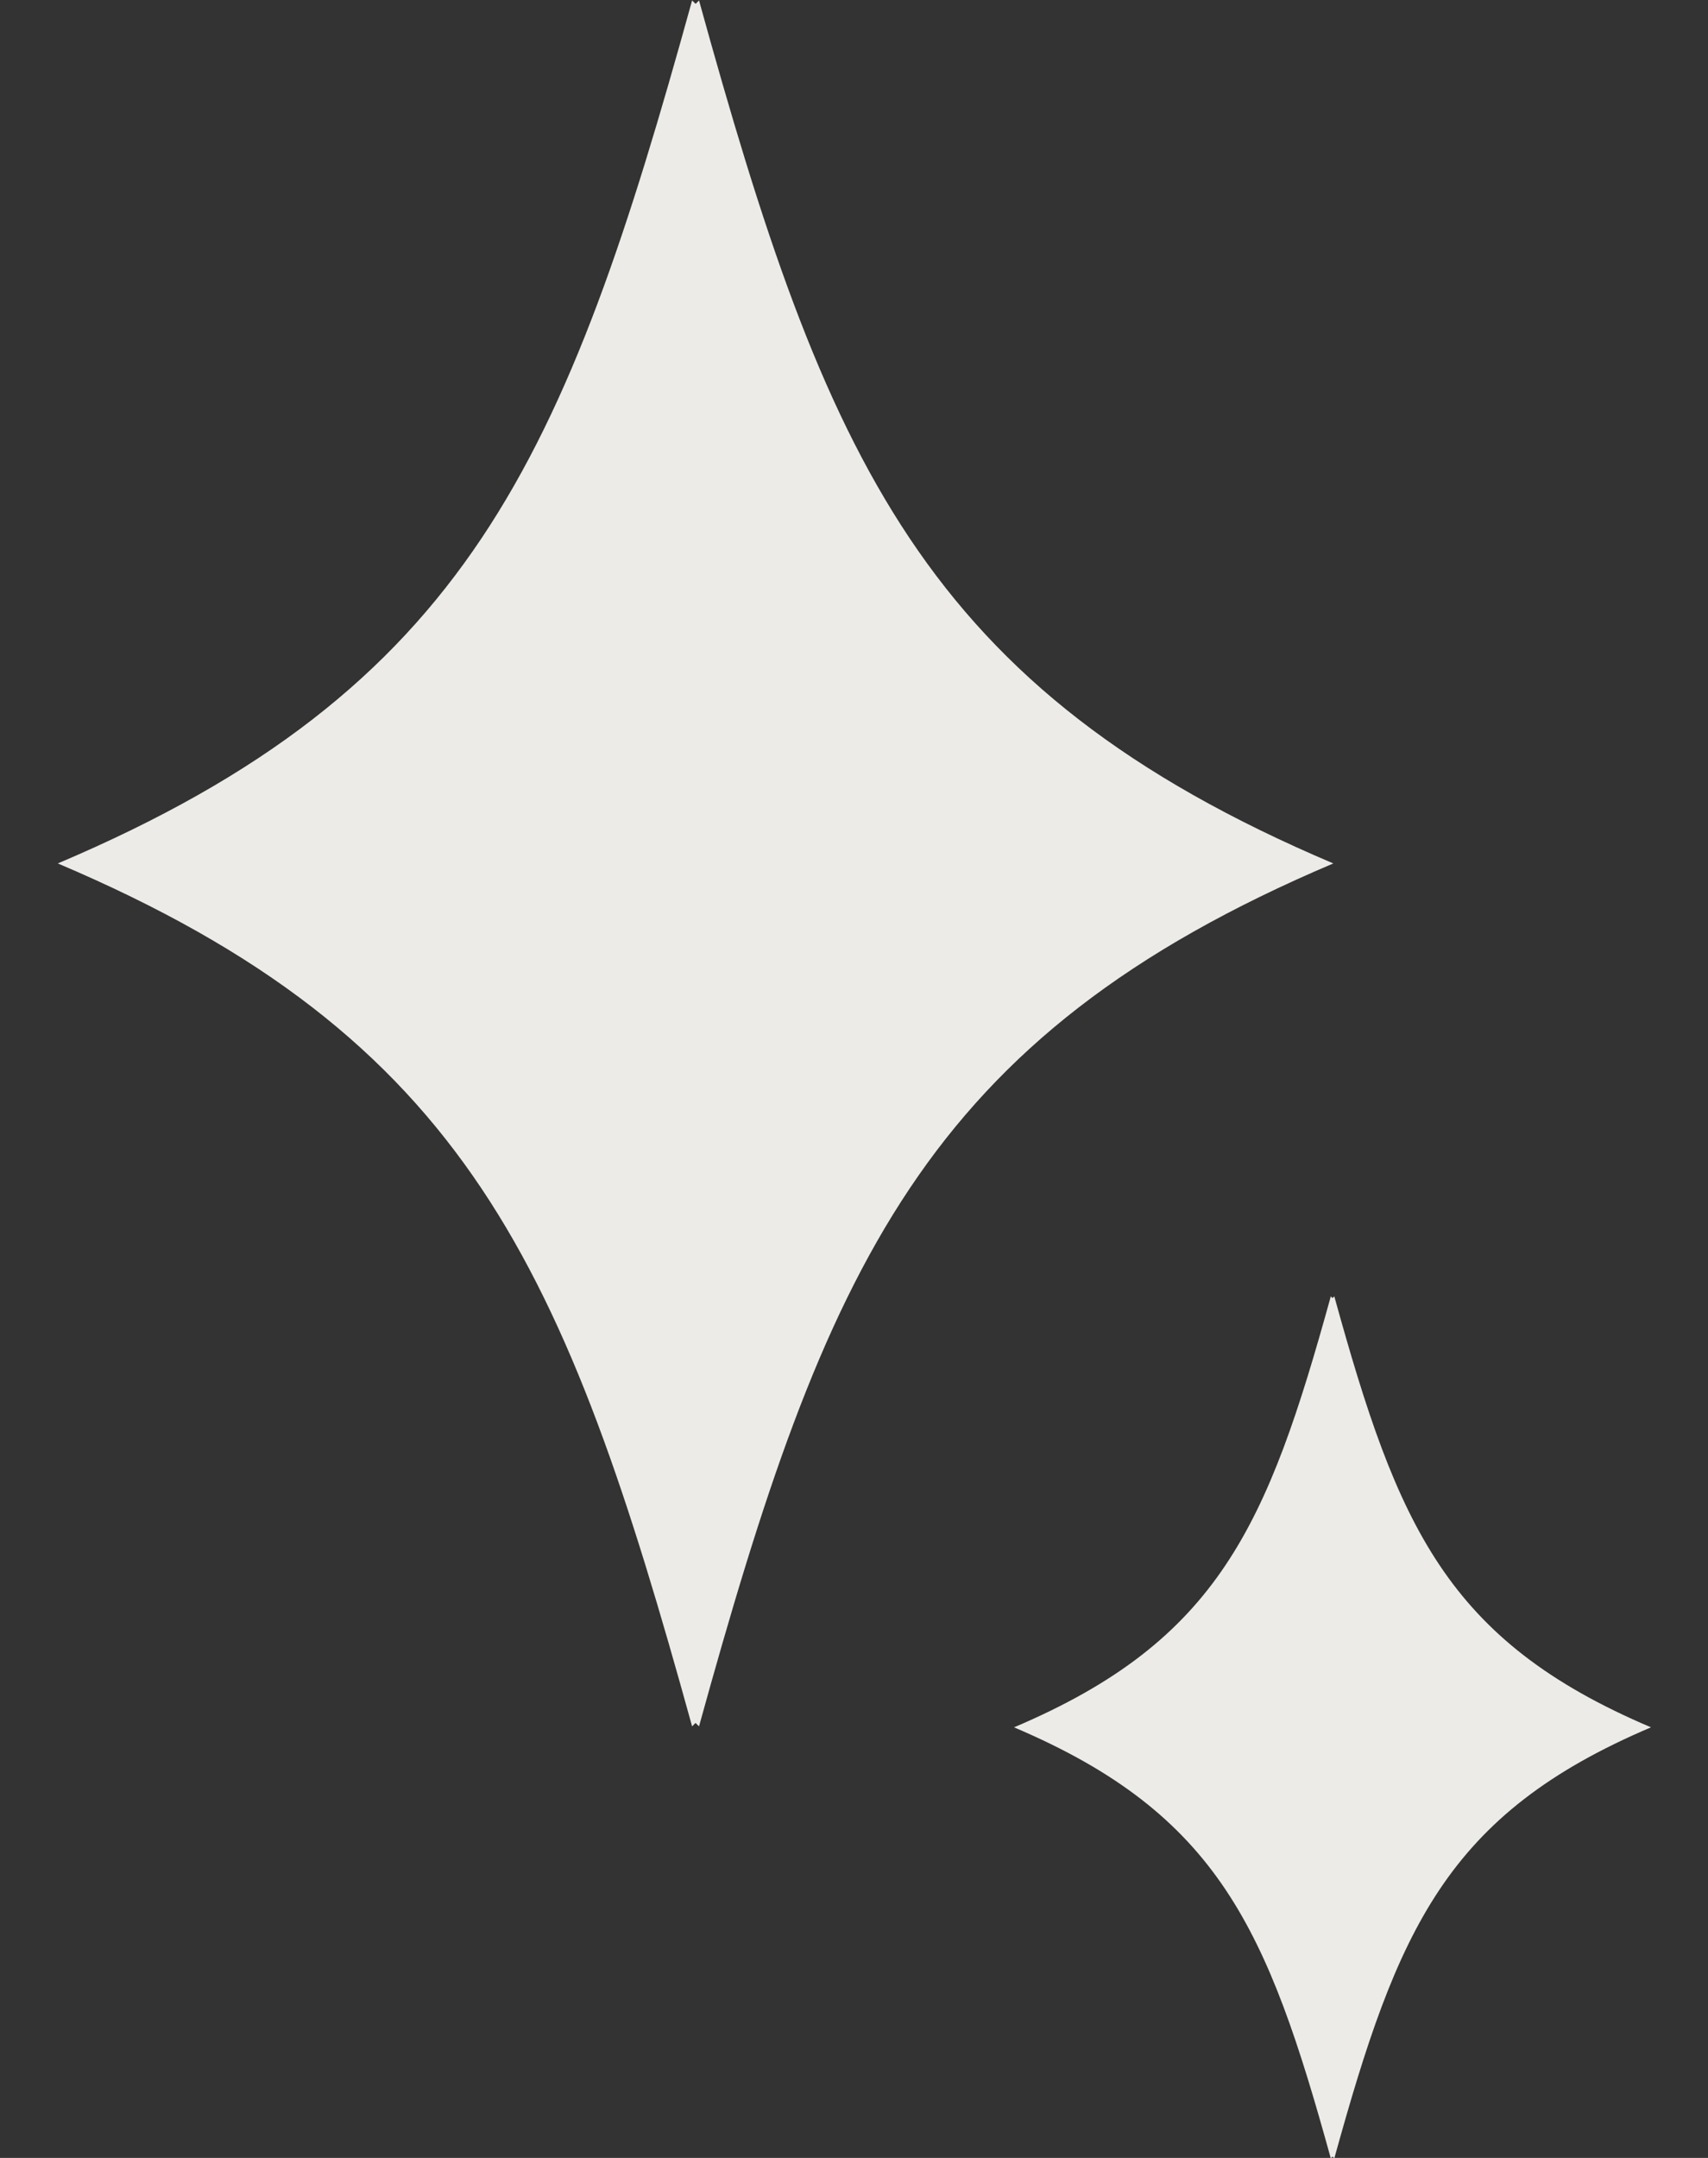
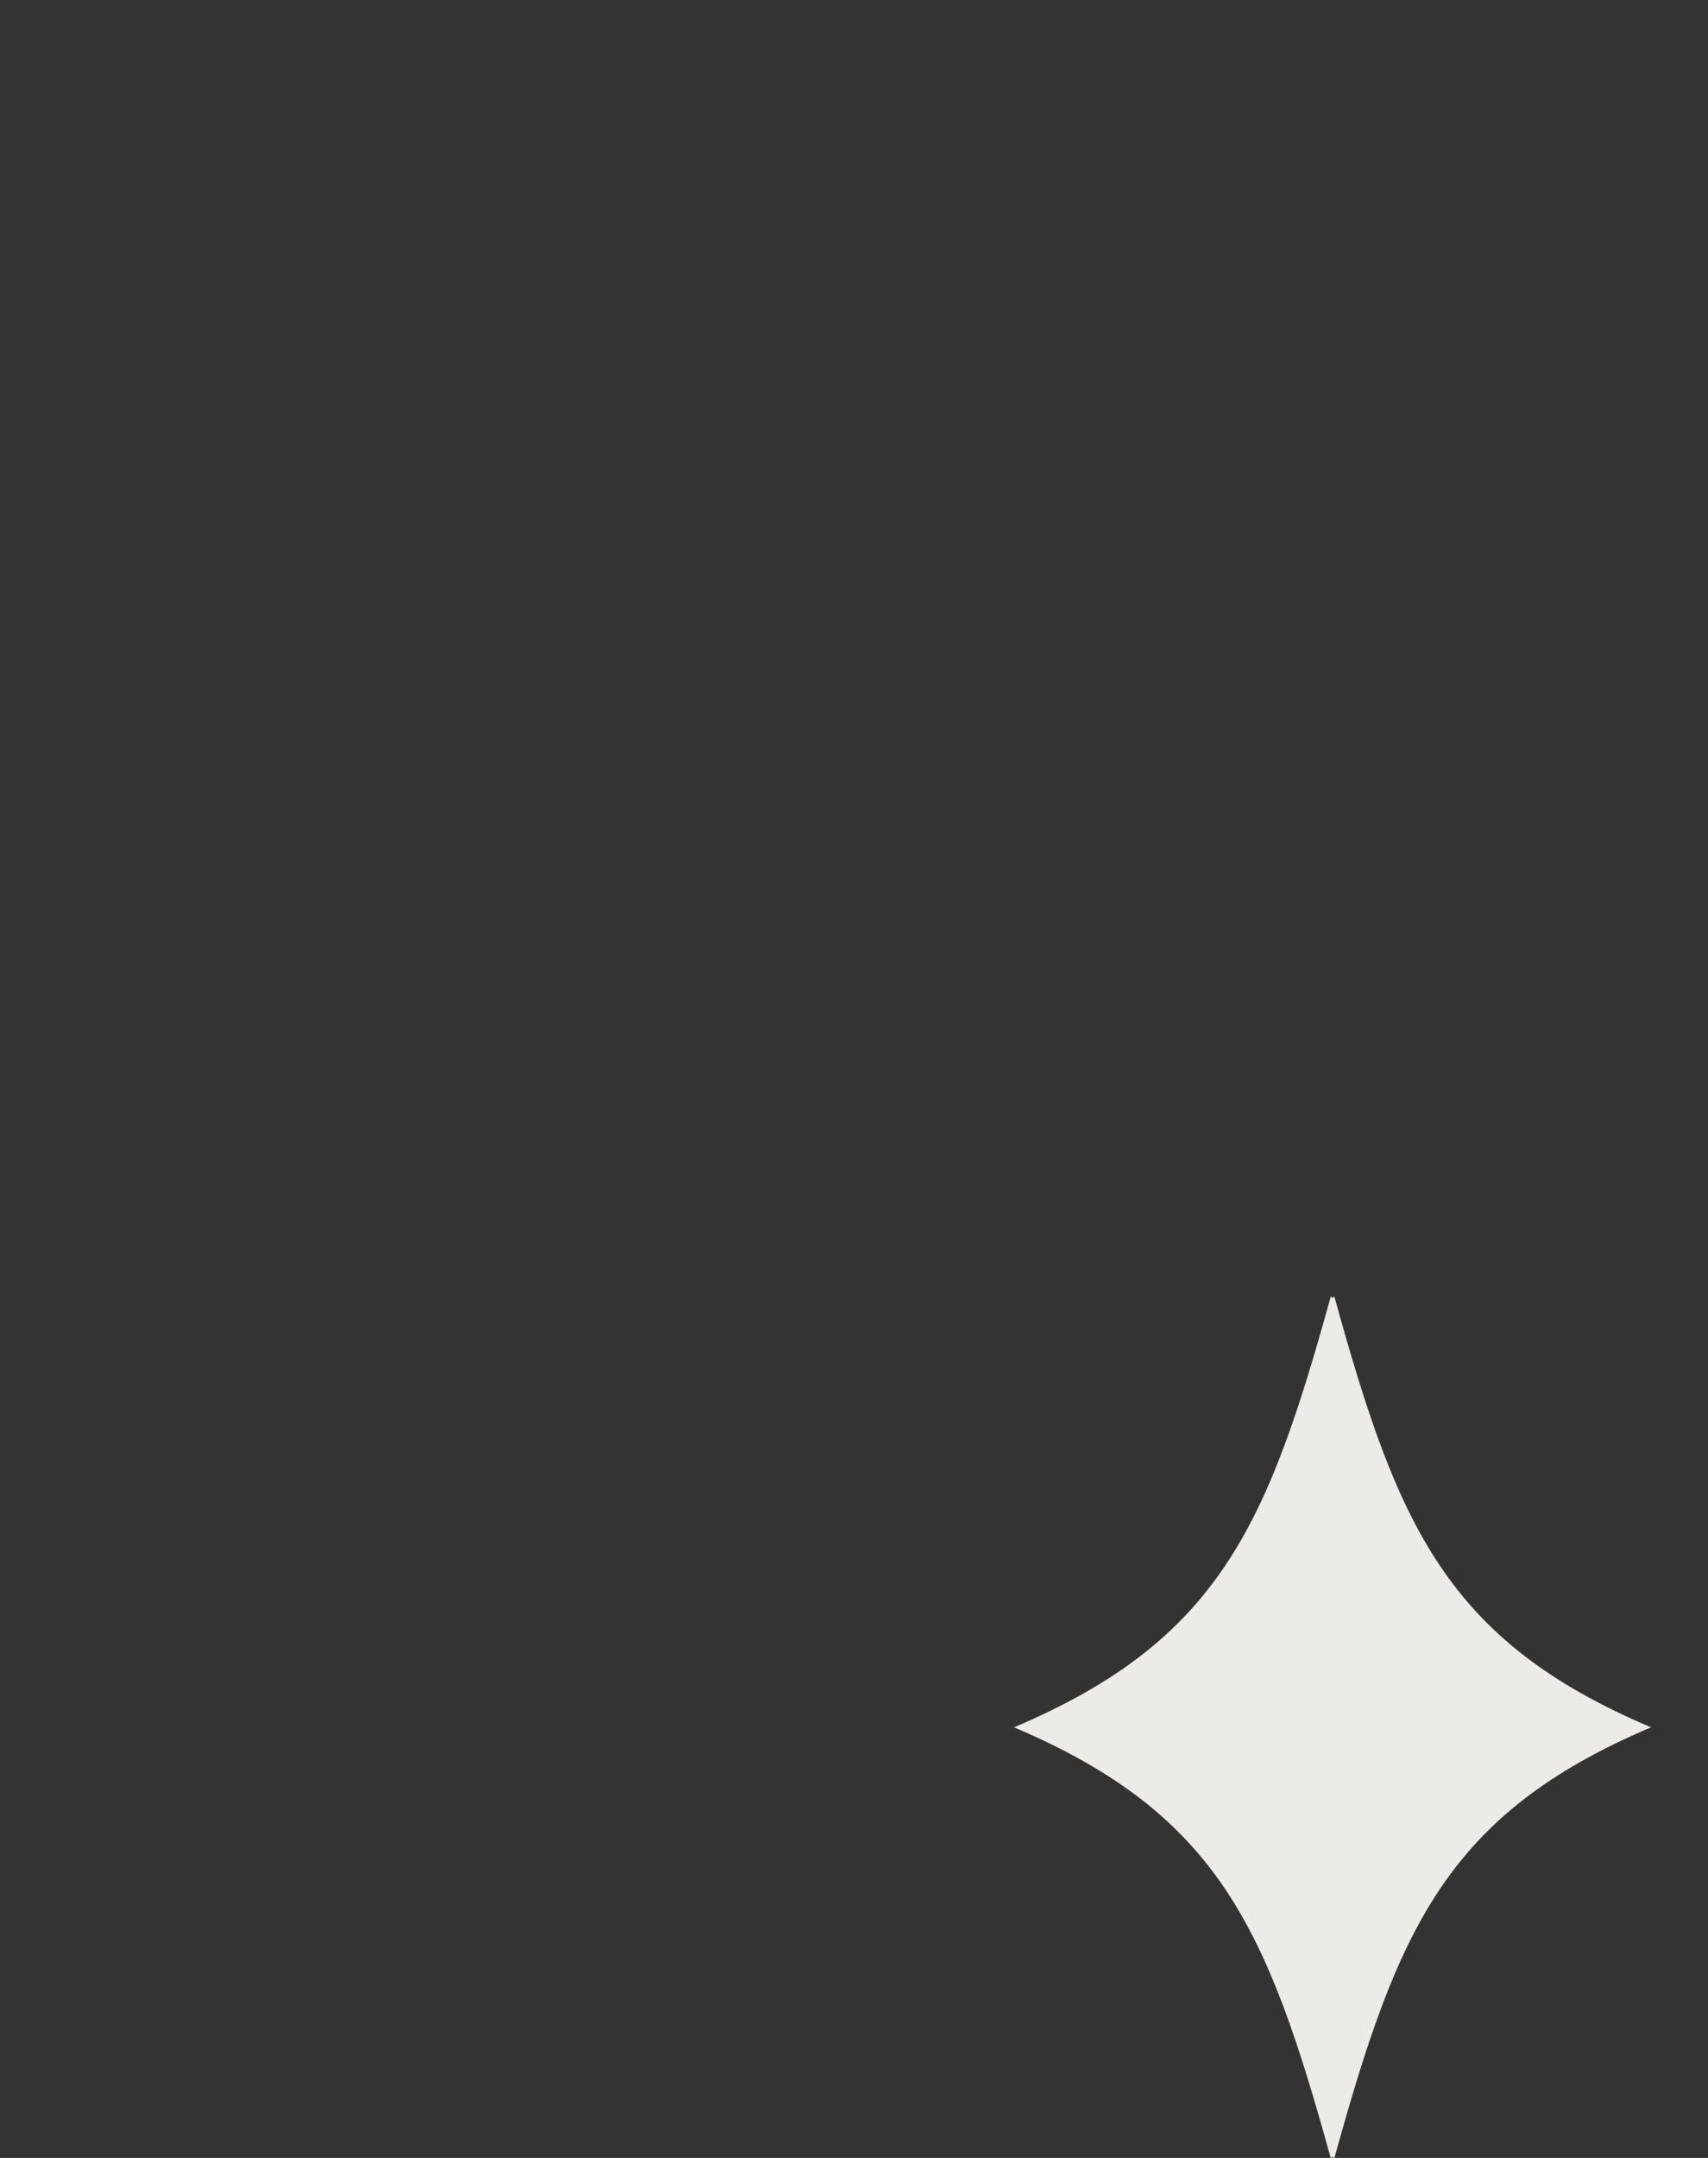
<svg xmlns="http://www.w3.org/2000/svg" width="19" height="24" viewBox="0 0 19 24" fill="none">
  <rect x="0" y="0" width="19" height="24" fill="#333333" stroke="none" />
-   <path d="M7.738 0.043L7.699 0.005C6.291 5.098 5.211 7.666 0.643 9.603C5.211 11.54 6.291 14.107 7.699 19.2L7.737 19.162L7.776 19.2C9.184 14.107 10.265 11.54 14.832 9.603C10.265 7.666 9.184 5.098 7.776 0.005L7.738 0.043Z" fill="#ECEBE7" />
  <path d="M14.823 14.437L14.804 14.418C14.101 16.962 13.561 18.244 11.28 19.211C13.561 20.179 14.101 21.461 14.804 24.005L14.823 23.985L14.843 24.005C15.546 21.461 16.085 20.179 18.366 19.211C16.085 18.244 15.546 16.962 14.843 14.418L14.823 14.437Z" fill="#ECEBE7" />
</svg>